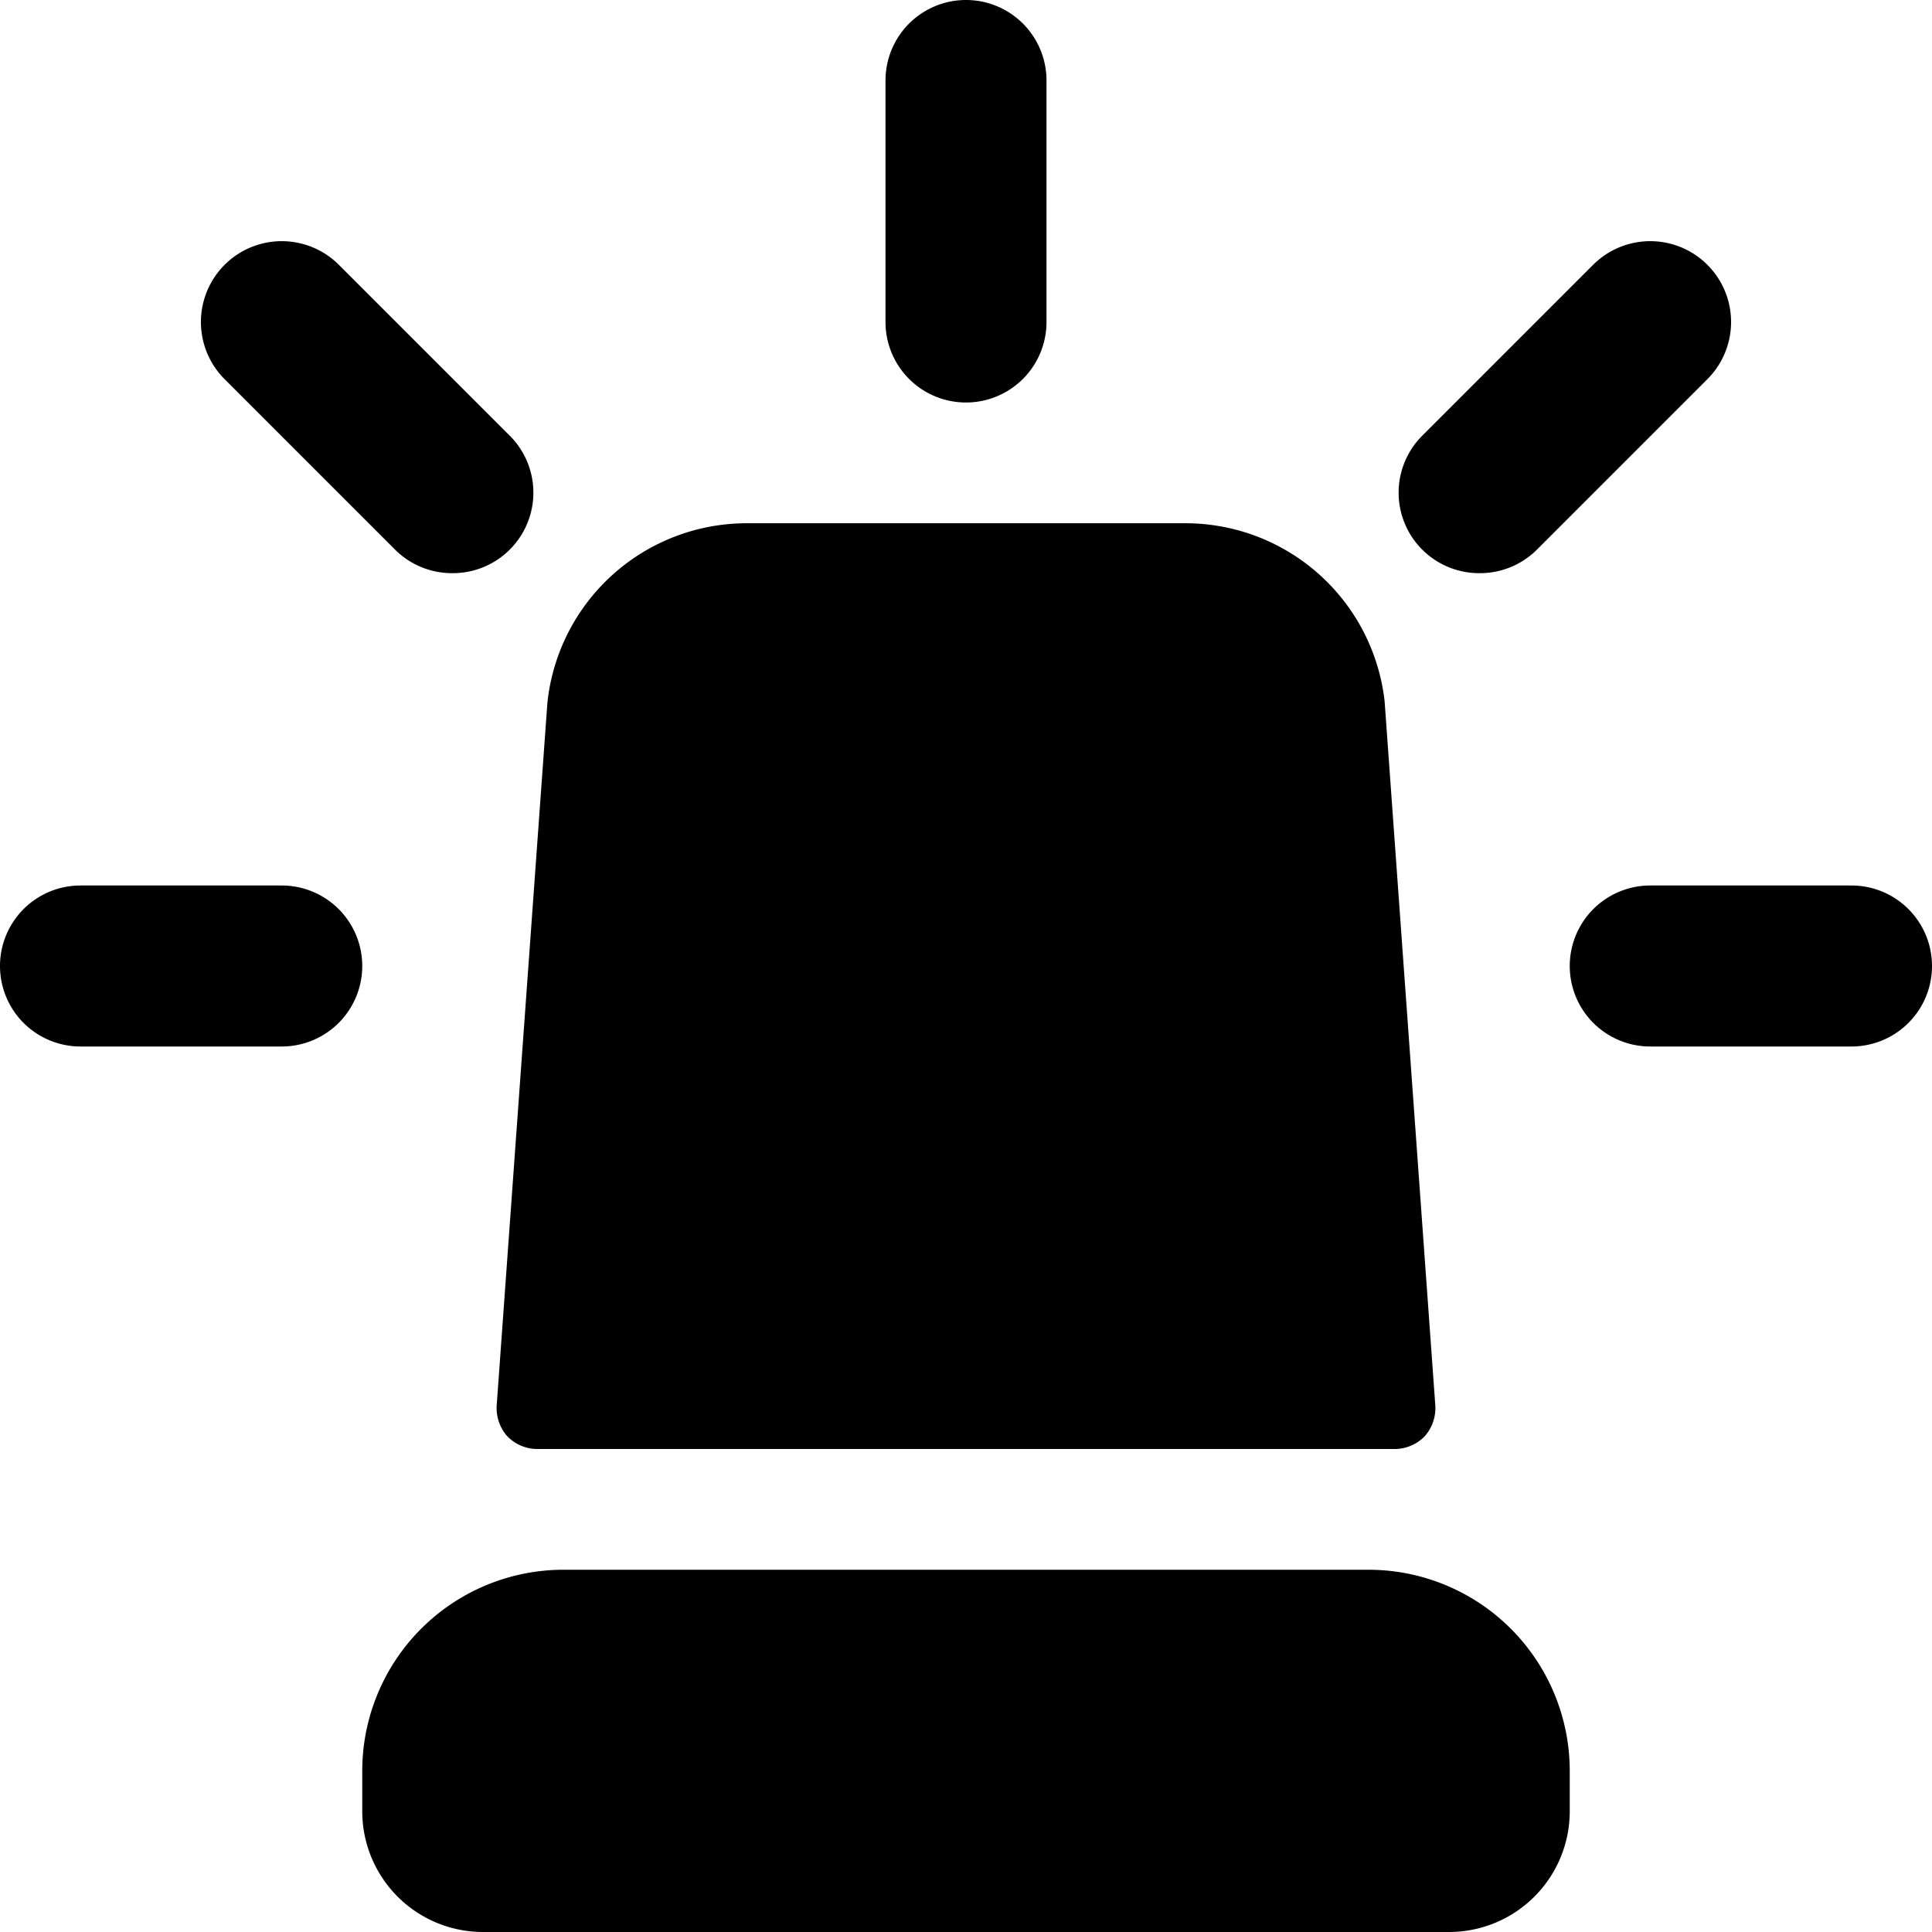
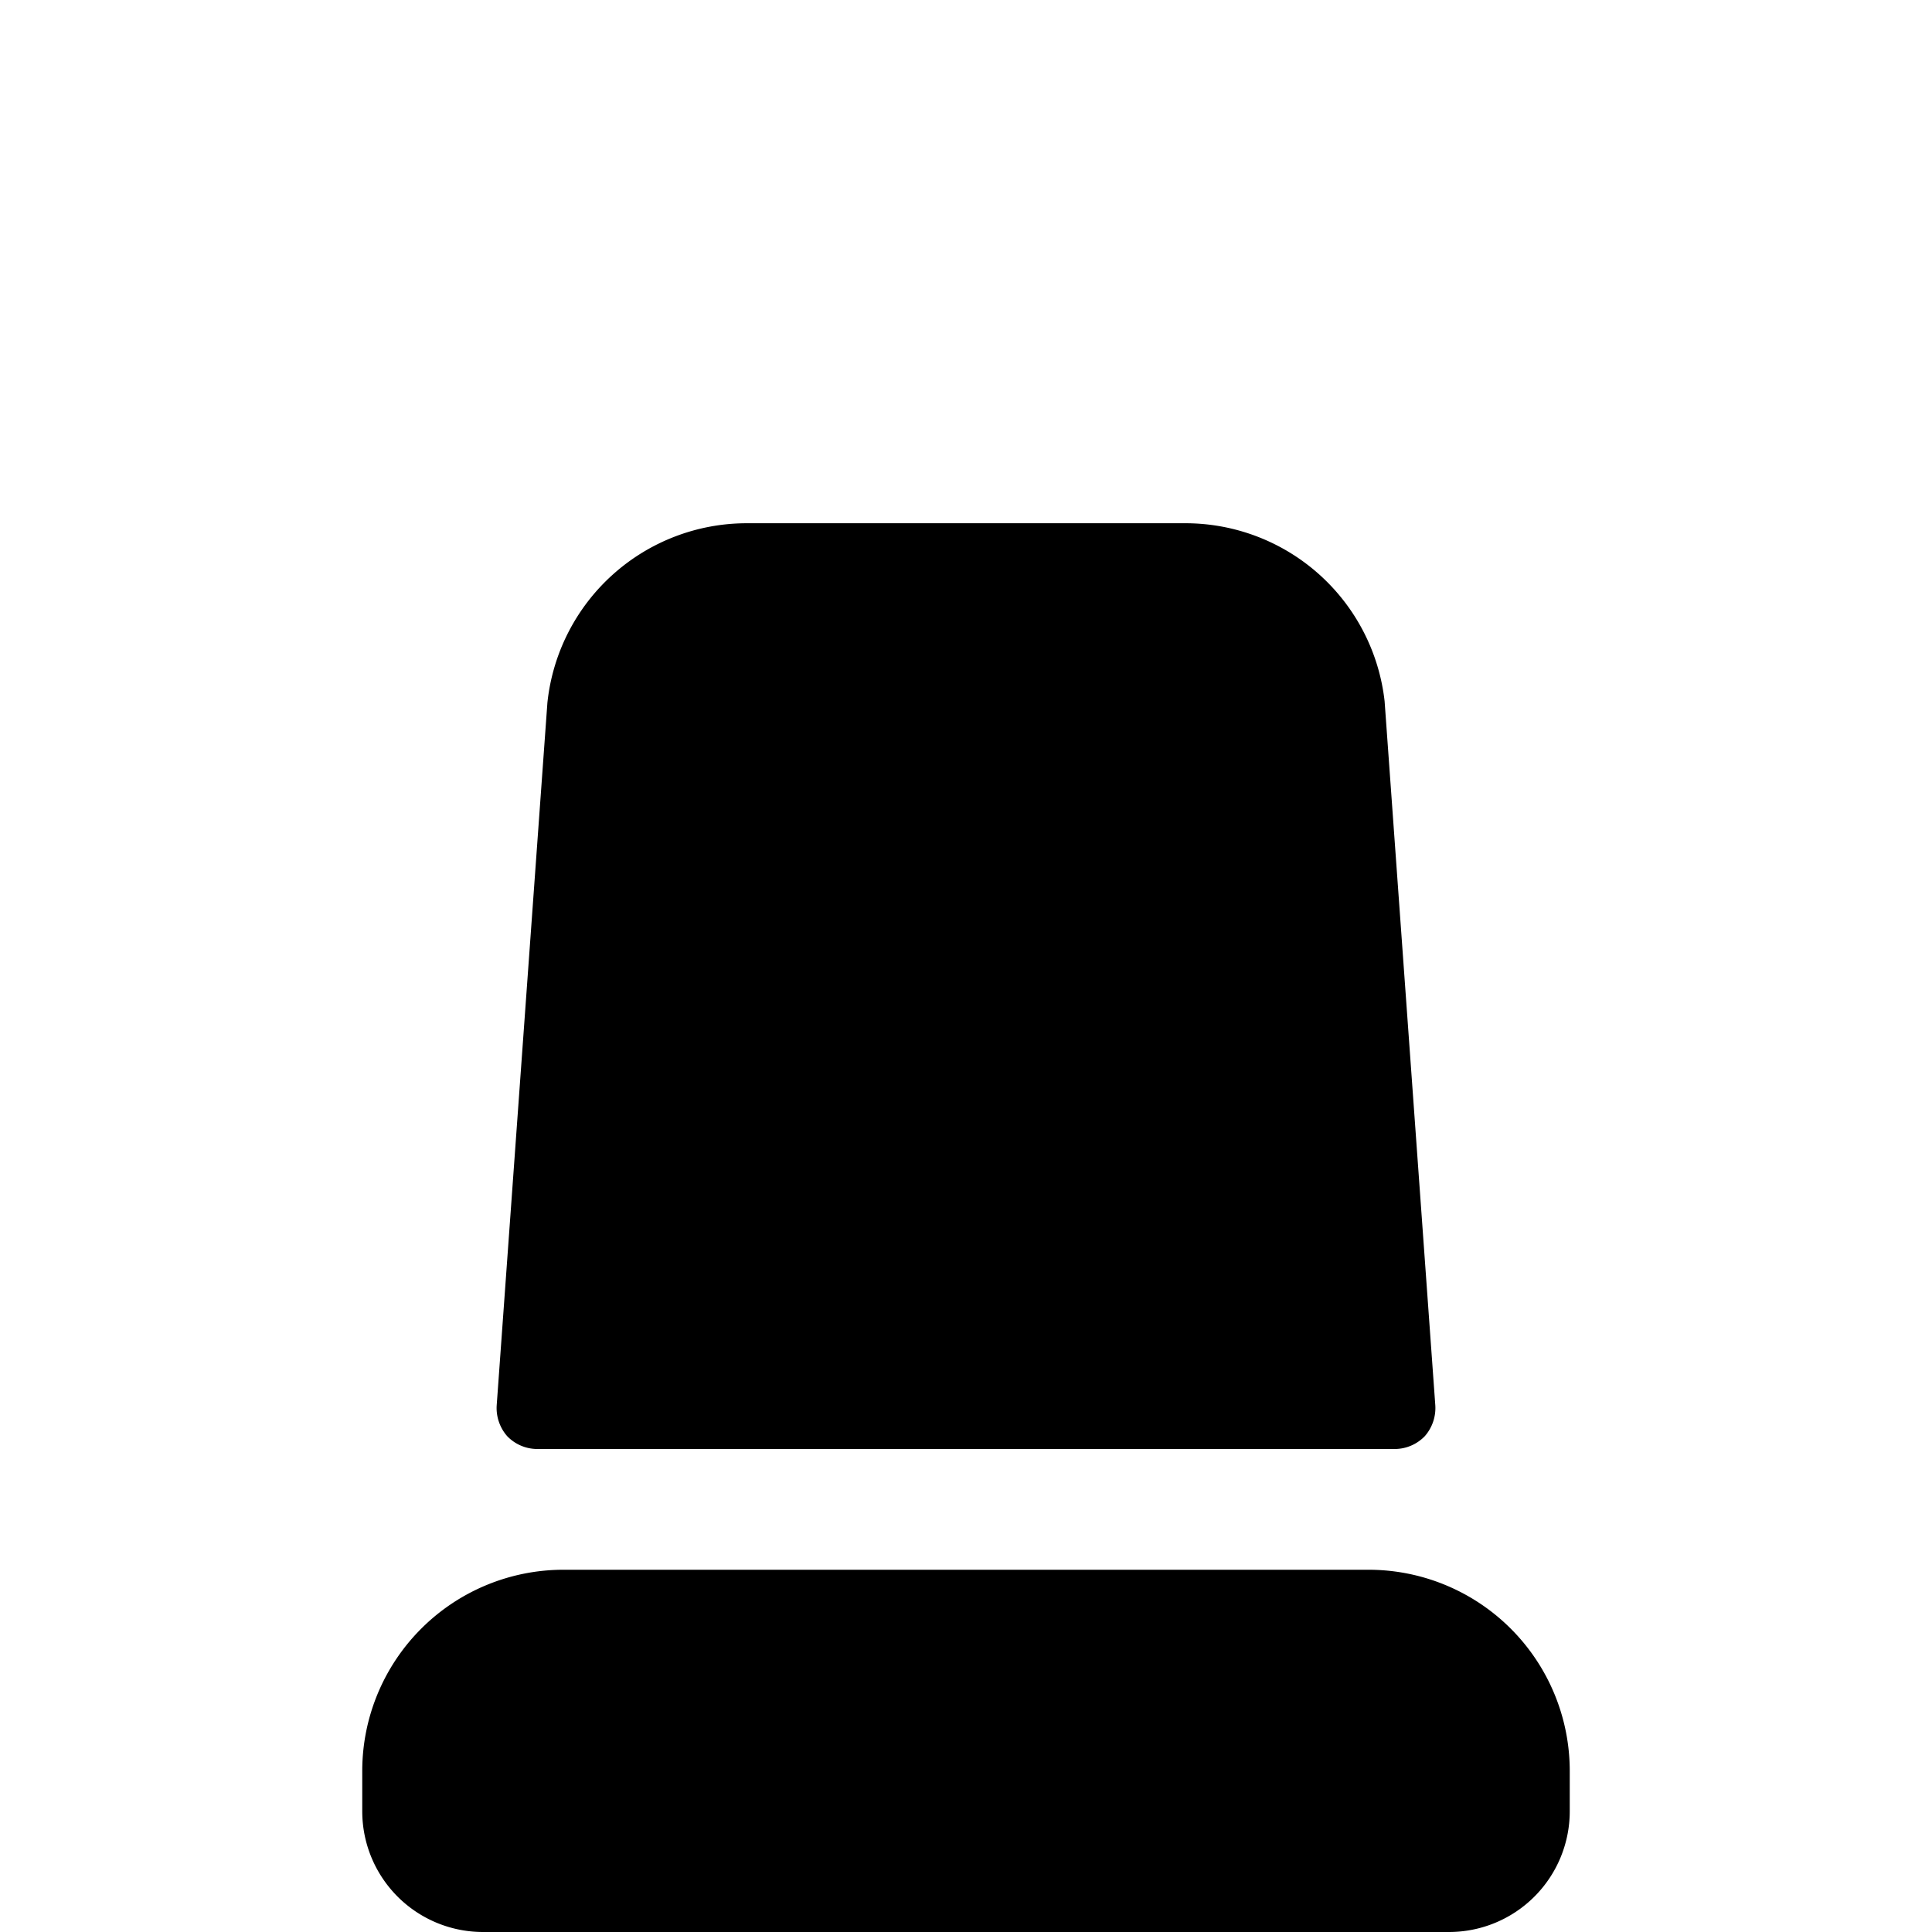
<svg xmlns="http://www.w3.org/2000/svg" viewBox="0 0 24 24">
  <g>
-     <path d="M12 5a1 1 0 0 0 1 -1V1a1 1 0 0 0 -2 0v3a1 1 0 0 0 1 1Z" fill="#000000" stroke-width="1" />
-     <path d="M18.38 7.12a1 1 0 0 0 0.71 -0.29l2.12 -2.12a1 1 0 1 0 -1.42 -1.42l-2.12 2.12a1 1 0 0 0 0 1.42 1 1 0 0 0 0.71 0.29Z" fill="#000000" stroke-width="1" />
-     <path d="M23 11h-2.5a1 1 0 0 0 0 2H23a1 1 0 0 0 0 -2Z" fill="#000000" stroke-width="1" />
-     <path d="M4.91 6.83a1 1 0 0 0 0.71 0.29 1 1 0 0 0 0.71 -0.29 1 1 0 0 0 0 -1.42L4.21 3.29a1 1 0 0 0 -1.42 1.42Z" fill="#000000" stroke-width="1" />
-     <path d="M4.5 12a1 1 0 0 0 -1 -1H1a1 1 0 0 0 0 2h2.5a1 1 0 0 0 1 -1Z" fill="#000000" stroke-width="1" />
    <path d="M17.33 18a0.52 0.52 0 0 0 0.37 -0.16 0.53 0.53 0 0 0 0.13 -0.38l-0.63 -8.75a2.49 2.49 0 0 0 -2.48 -2.21H9.28A2.49 2.49 0 0 0 6.8 8.73l-0.63 8.73a0.53 0.53 0 0 0 0.13 0.38 0.52 0.52 0 0 0 0.37 0.16Z" fill="#000000" stroke-width="1" />
    <path d="M17 19.5H7A2.5 2.5 0 0 0 4.5 22v0.5A1.5 1.5 0 0 0 6 24h12a1.5 1.5 0 0 0 1.5 -1.5V22a2.5 2.5 0 0 0 -2.5 -2.5Z" fill="#000000" stroke-width="1" />
  </g>
</svg>